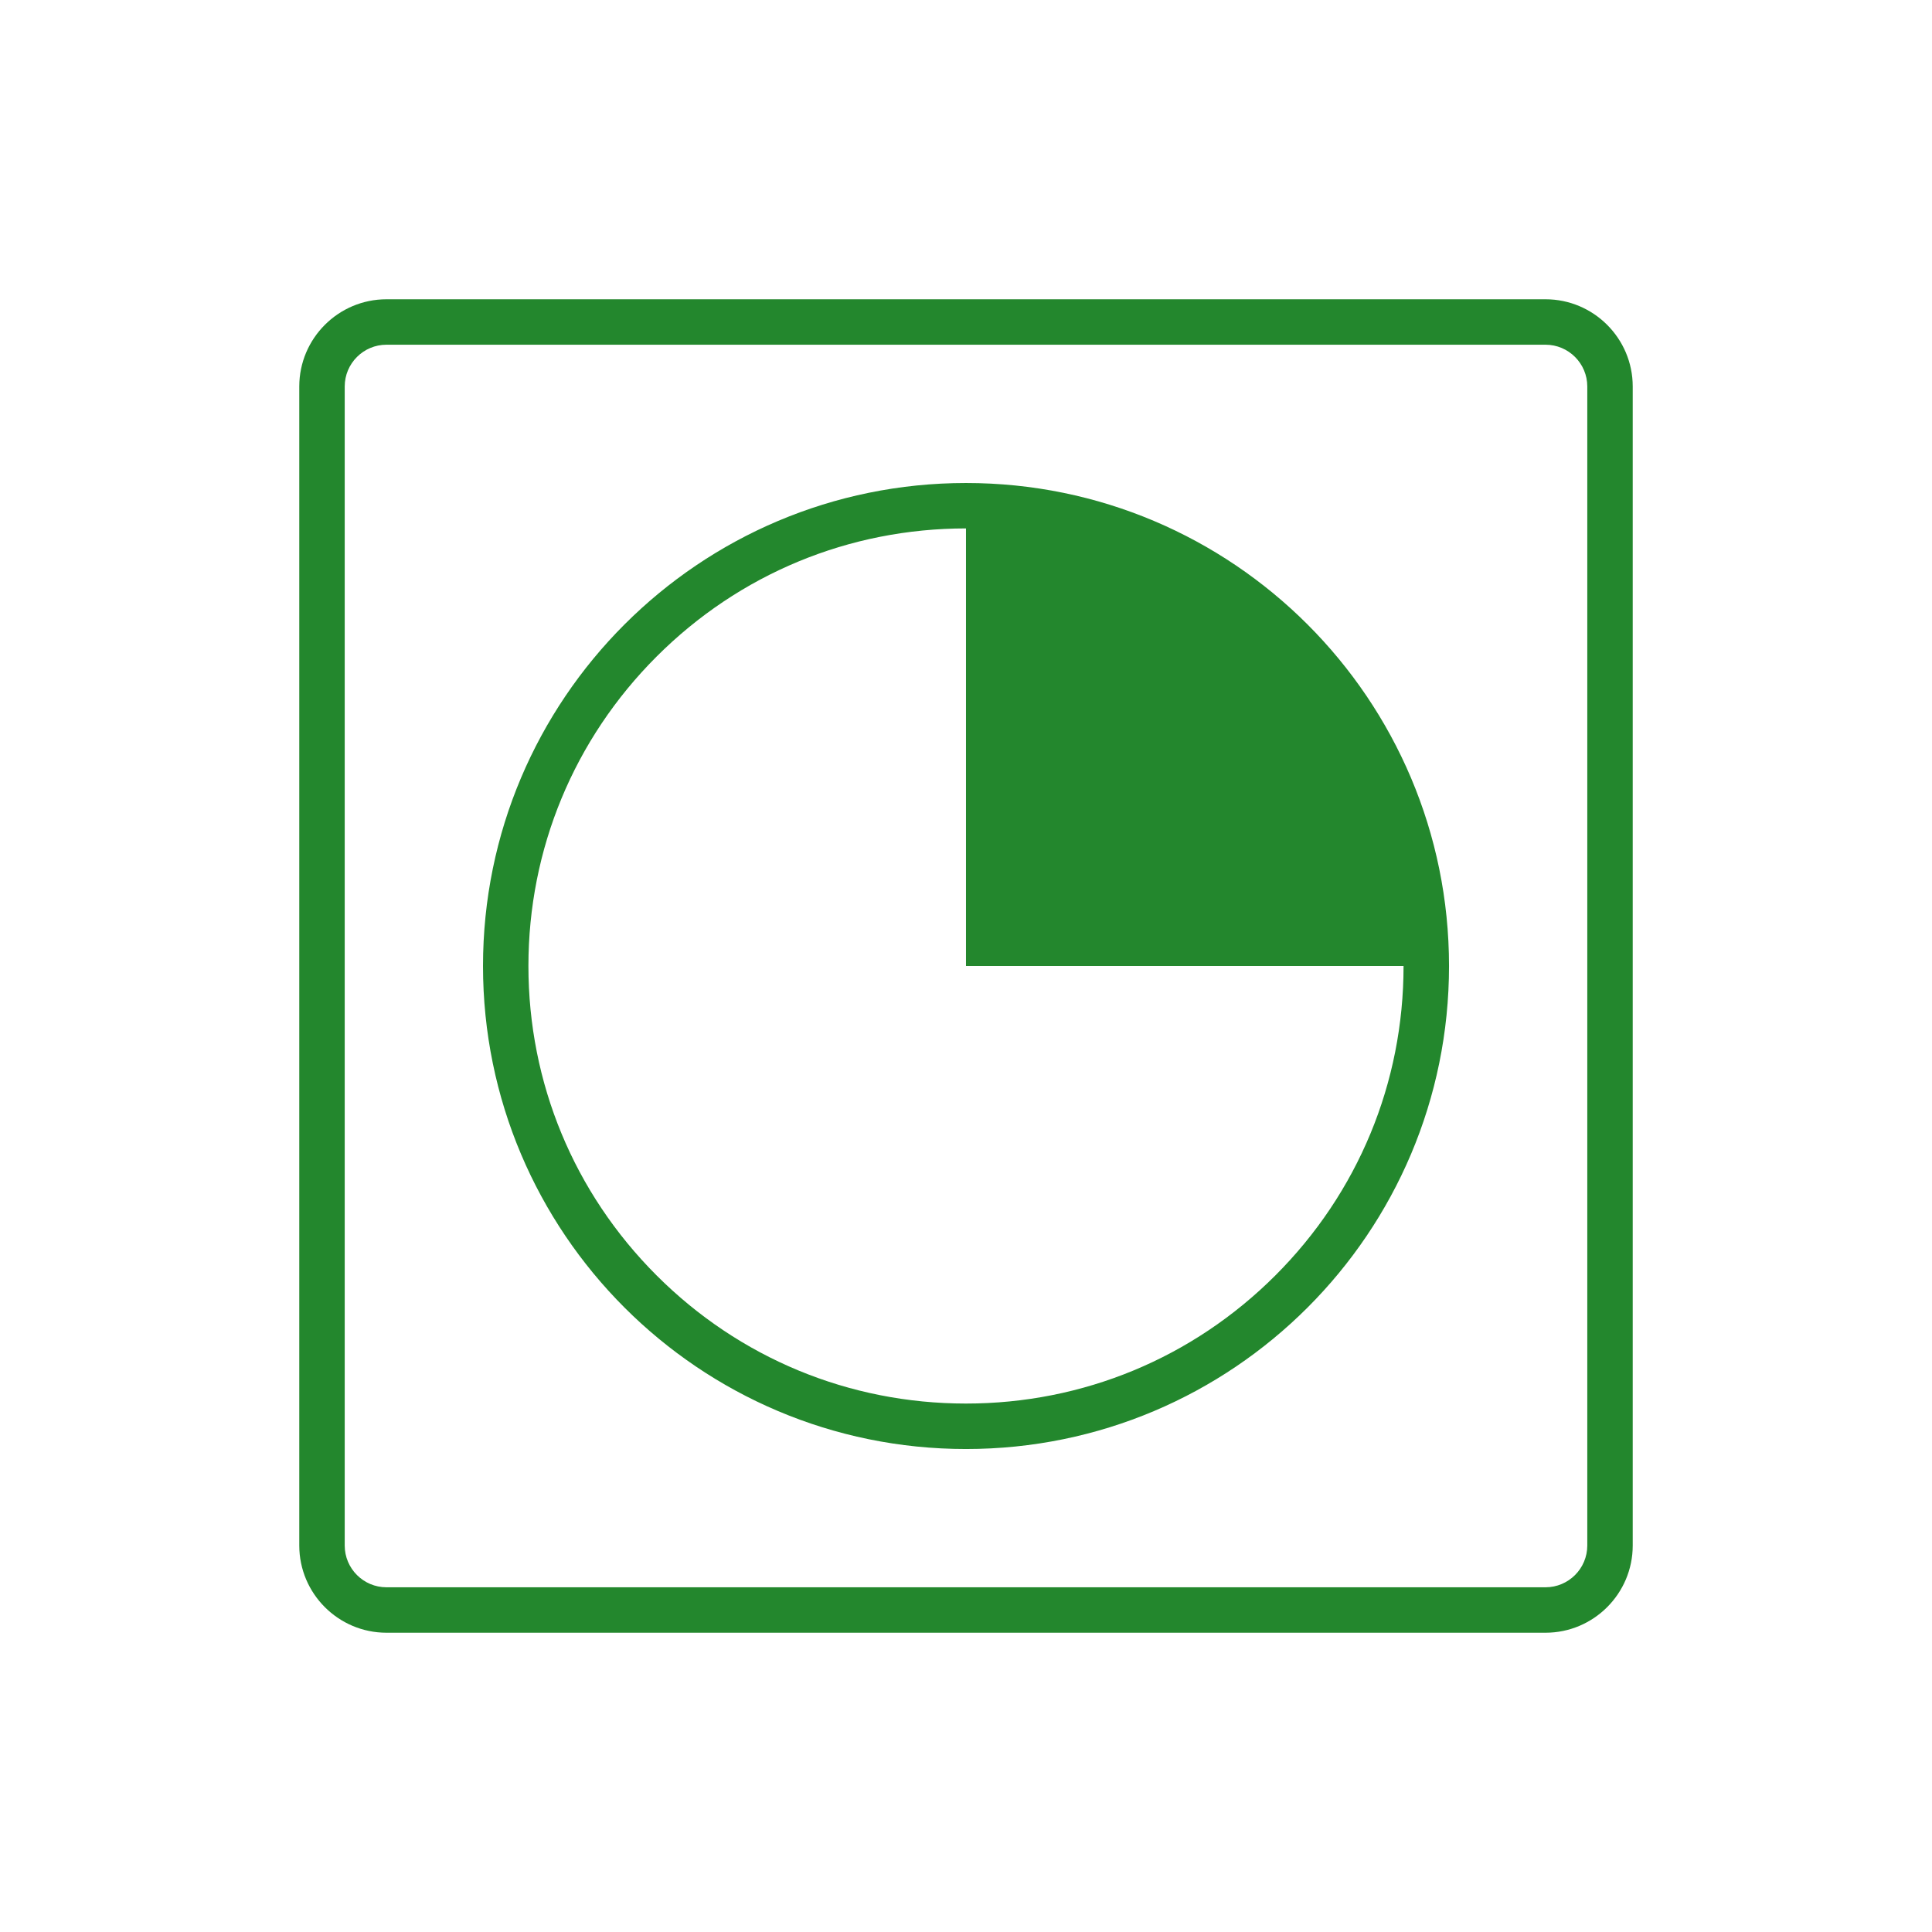
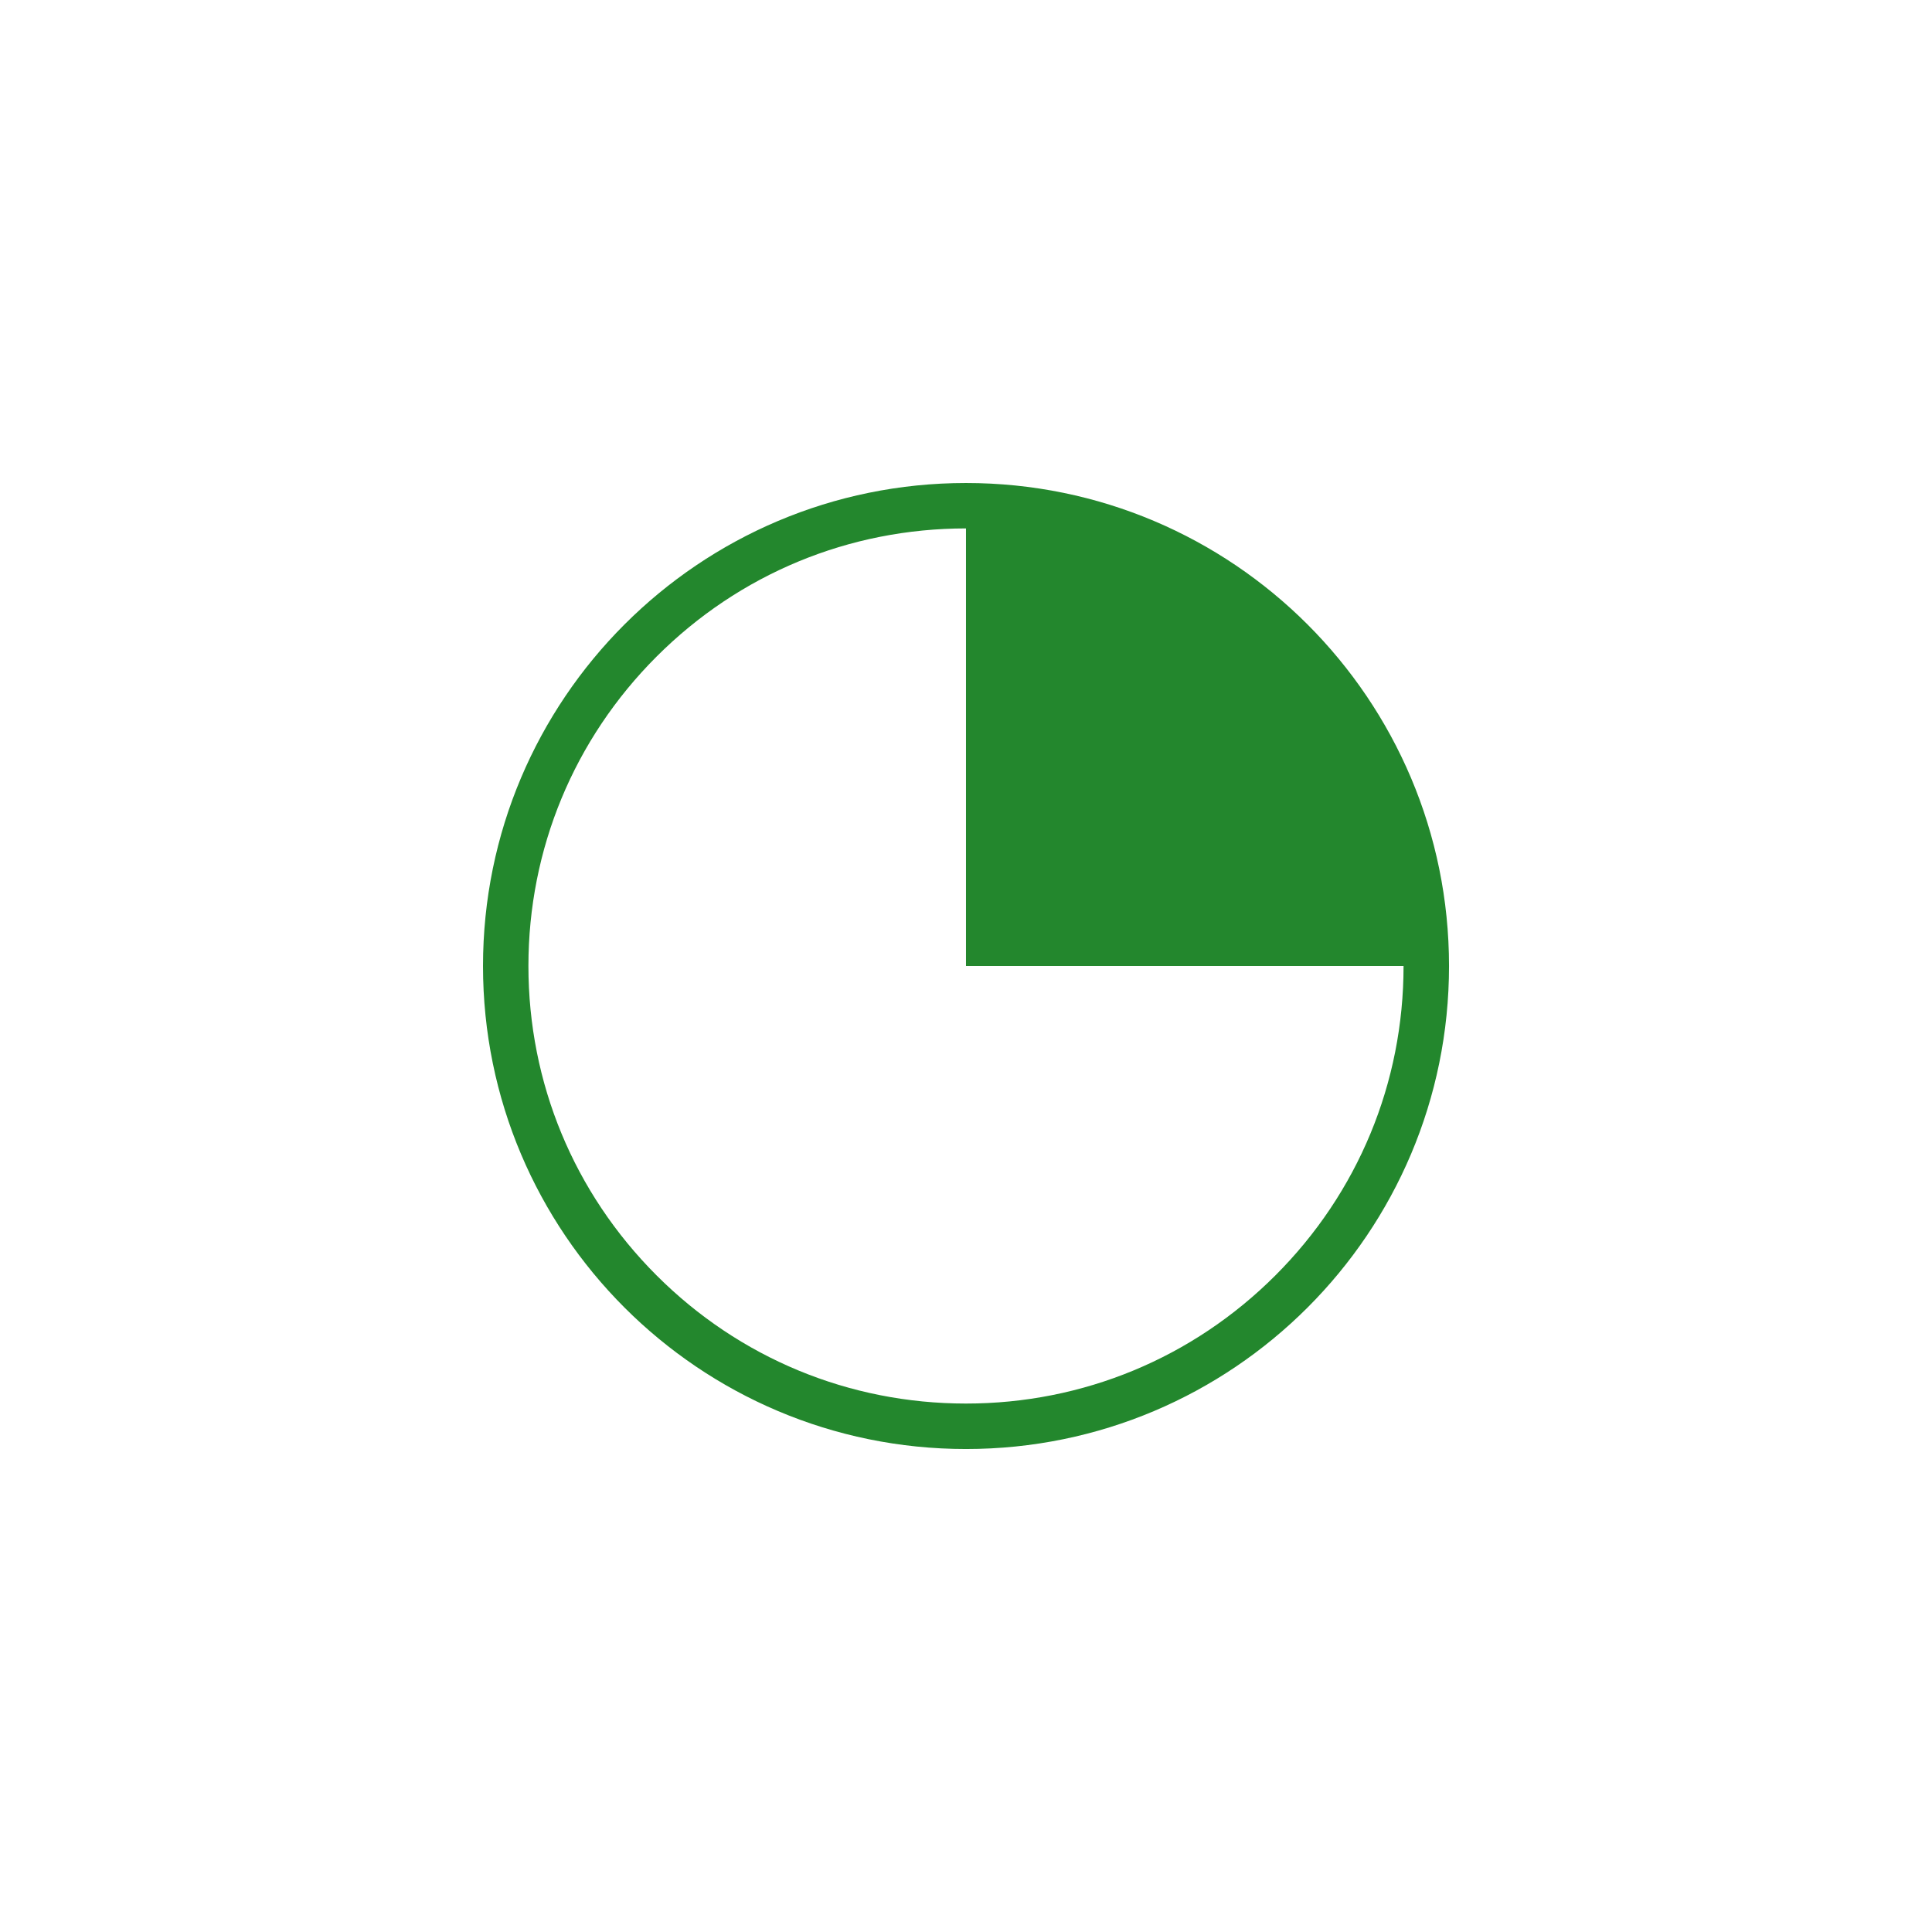
<svg xmlns="http://www.w3.org/2000/svg" version="1.1" viewBox="0 0 850.39 850.39">
  <style type="text/css">
	.st0{fill:#23872D;}
</style>
-   <path class="st0" d="M680.28,131.73H170.11c-21.16,0-38.38,17.22-38.38,38.38v510.17c0,21.16,17.22,38.38,38.38,38.38h510.17  c21.16,0,38.38-17.22,38.38-38.38V170.11C718.66,148.95,701.44,131.73,680.28,131.73z M698.66,170.11v510.17  c0,10.13-8.24,18.38-18.38,18.38H170.11c-10.13,0-18.38-8.24-18.38-18.38V170.11c0-10.13,8.24-18.38,18.38-18.38h510.17  C690.42,151.73,698.66,159.98,698.66,170.11z" />
  <path class="st0" d="M425.2,212.6c-117.41,0-212.6,95.18-212.6,212.6c0,117.41,95.18,212.6,212.6,212.6s212.6-95.18,212.6-212.6  C637.8,307.78,542.61,212.6,425.2,212.6z M561.38,561.38c-36.38,36.38-84.74,56.41-136.19,56.41s-99.81-20.03-136.19-56.41  c-36.38-36.38-56.41-84.74-56.41-136.19c0-51.45,20.03-99.81,56.41-136.19c36.38-36.38,84.74-56.41,136.19-56.41v192.6h129.37l0,0  h2.08v0h6.37v0h0.49v0h20.71v0h7.98v0h25.6C617.8,476.64,597.76,525.01,561.38,561.38z" />
</svg>